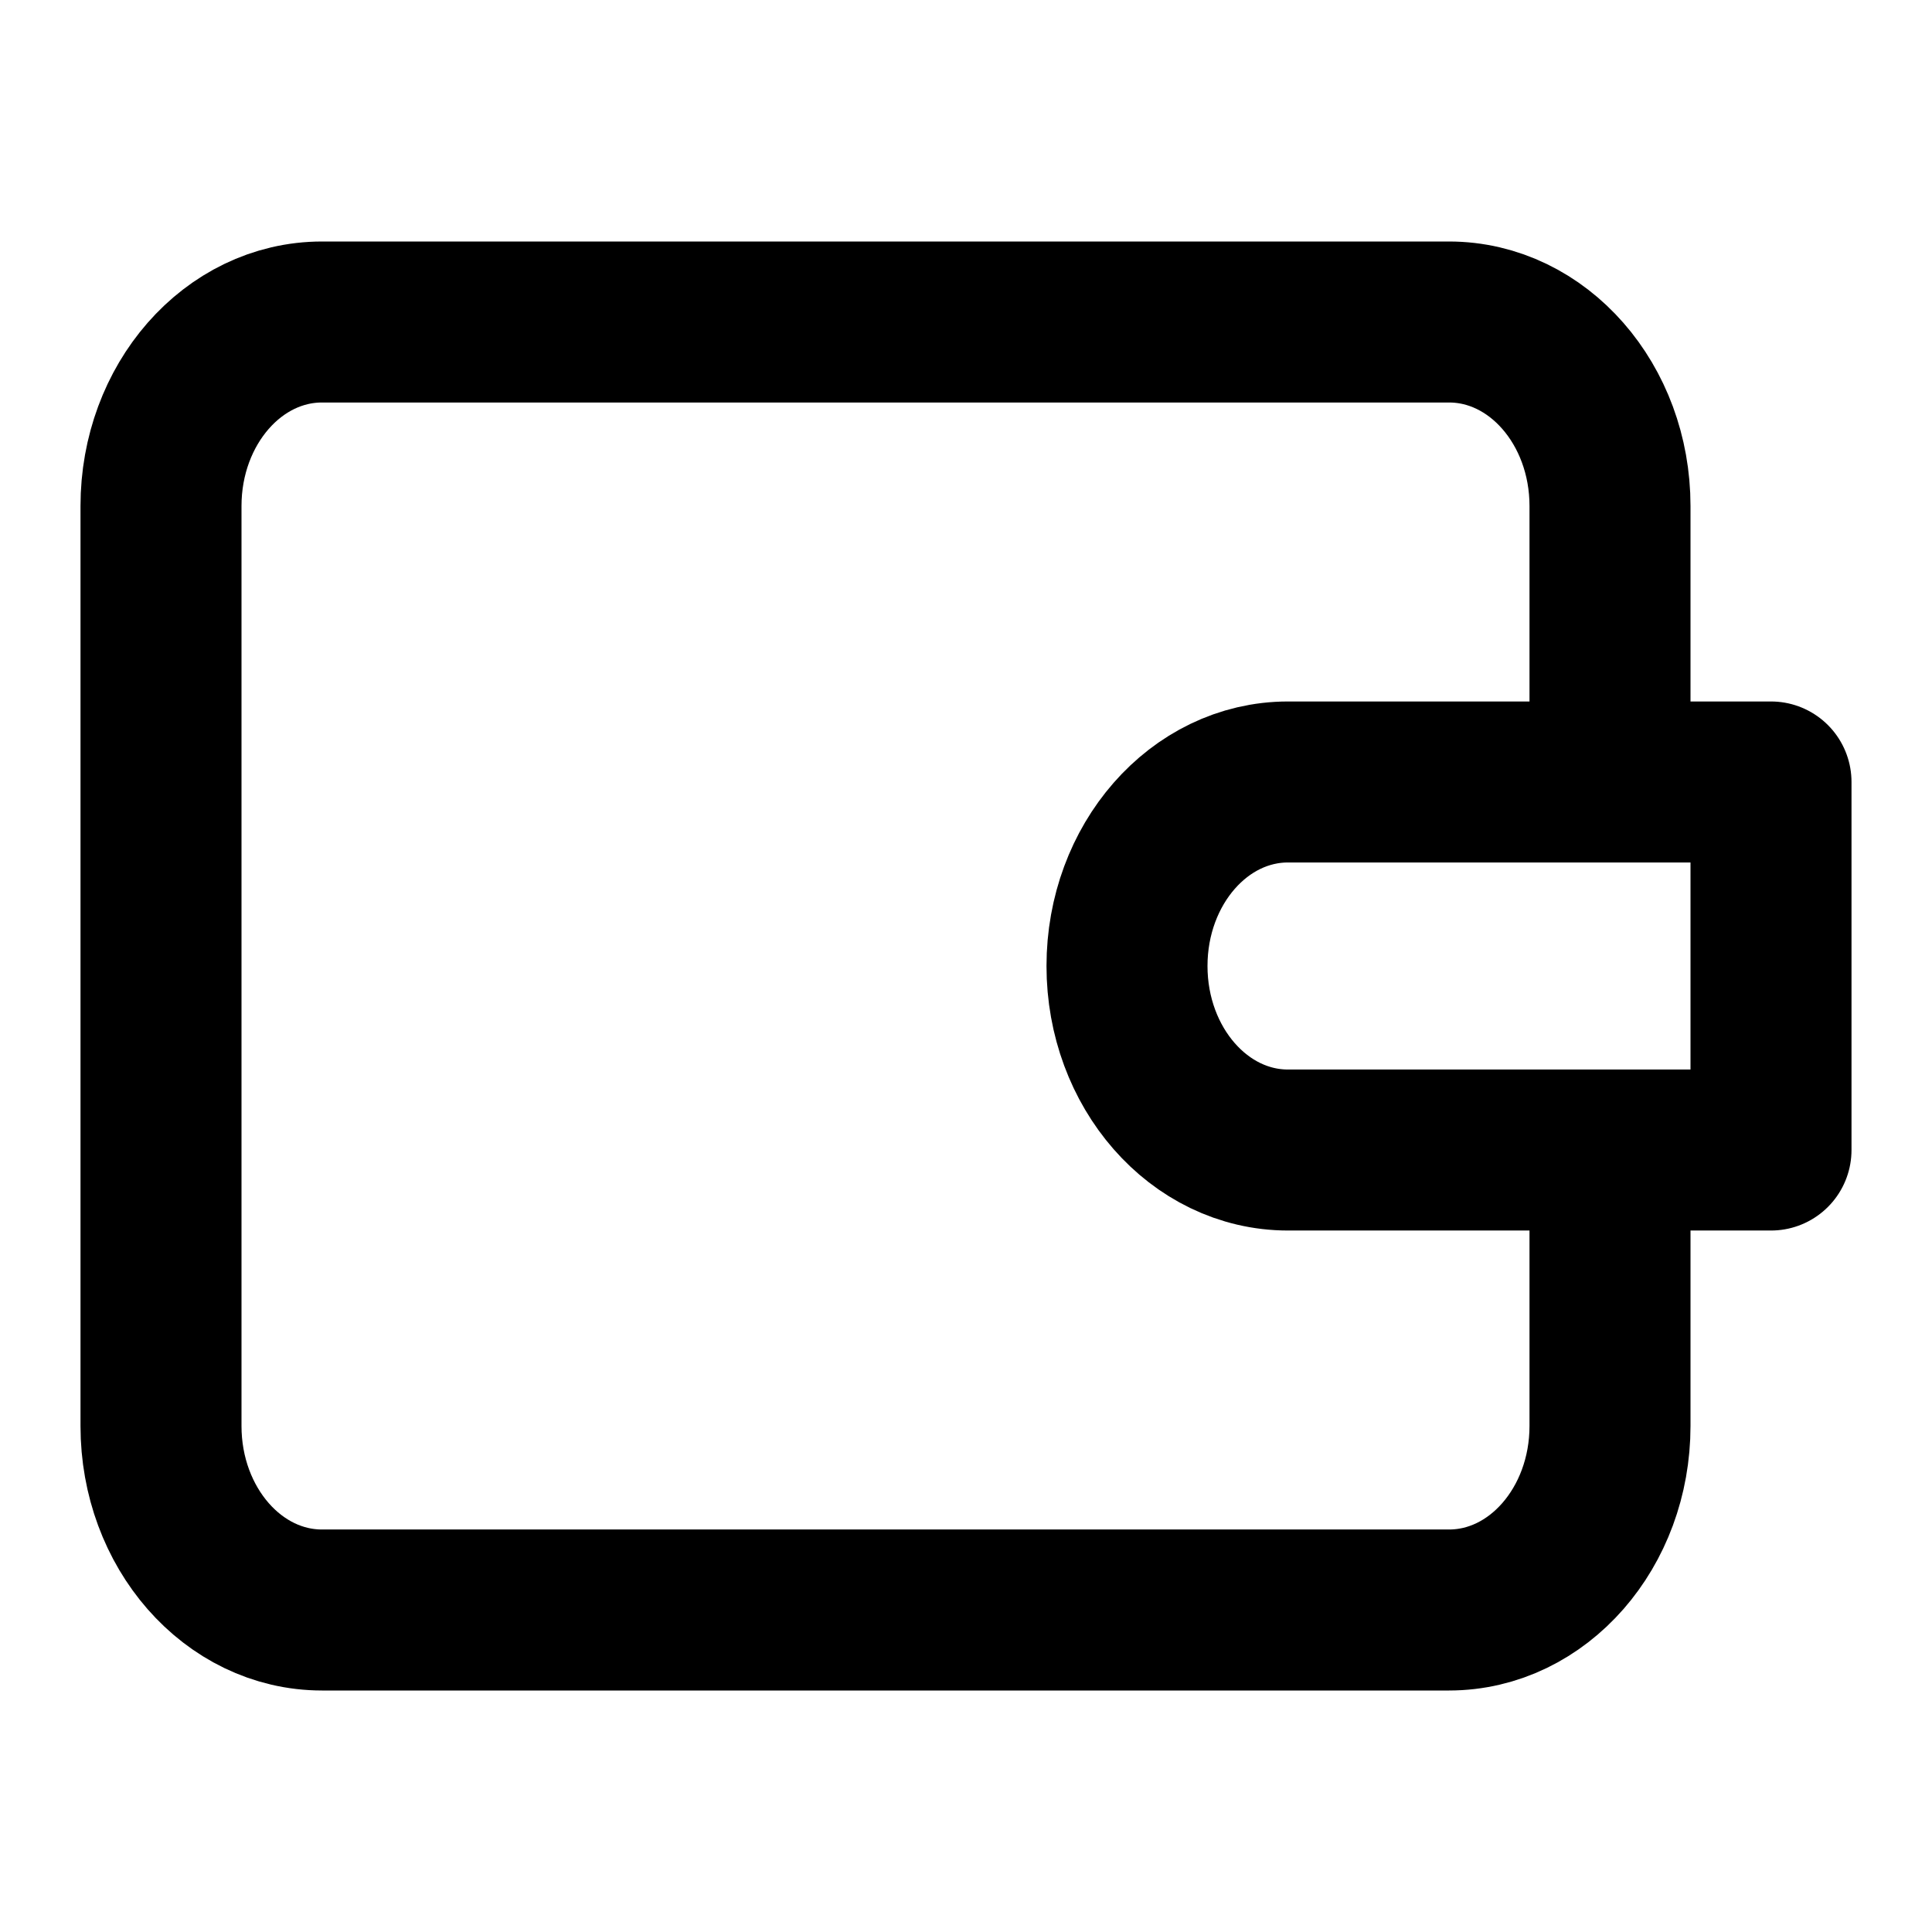
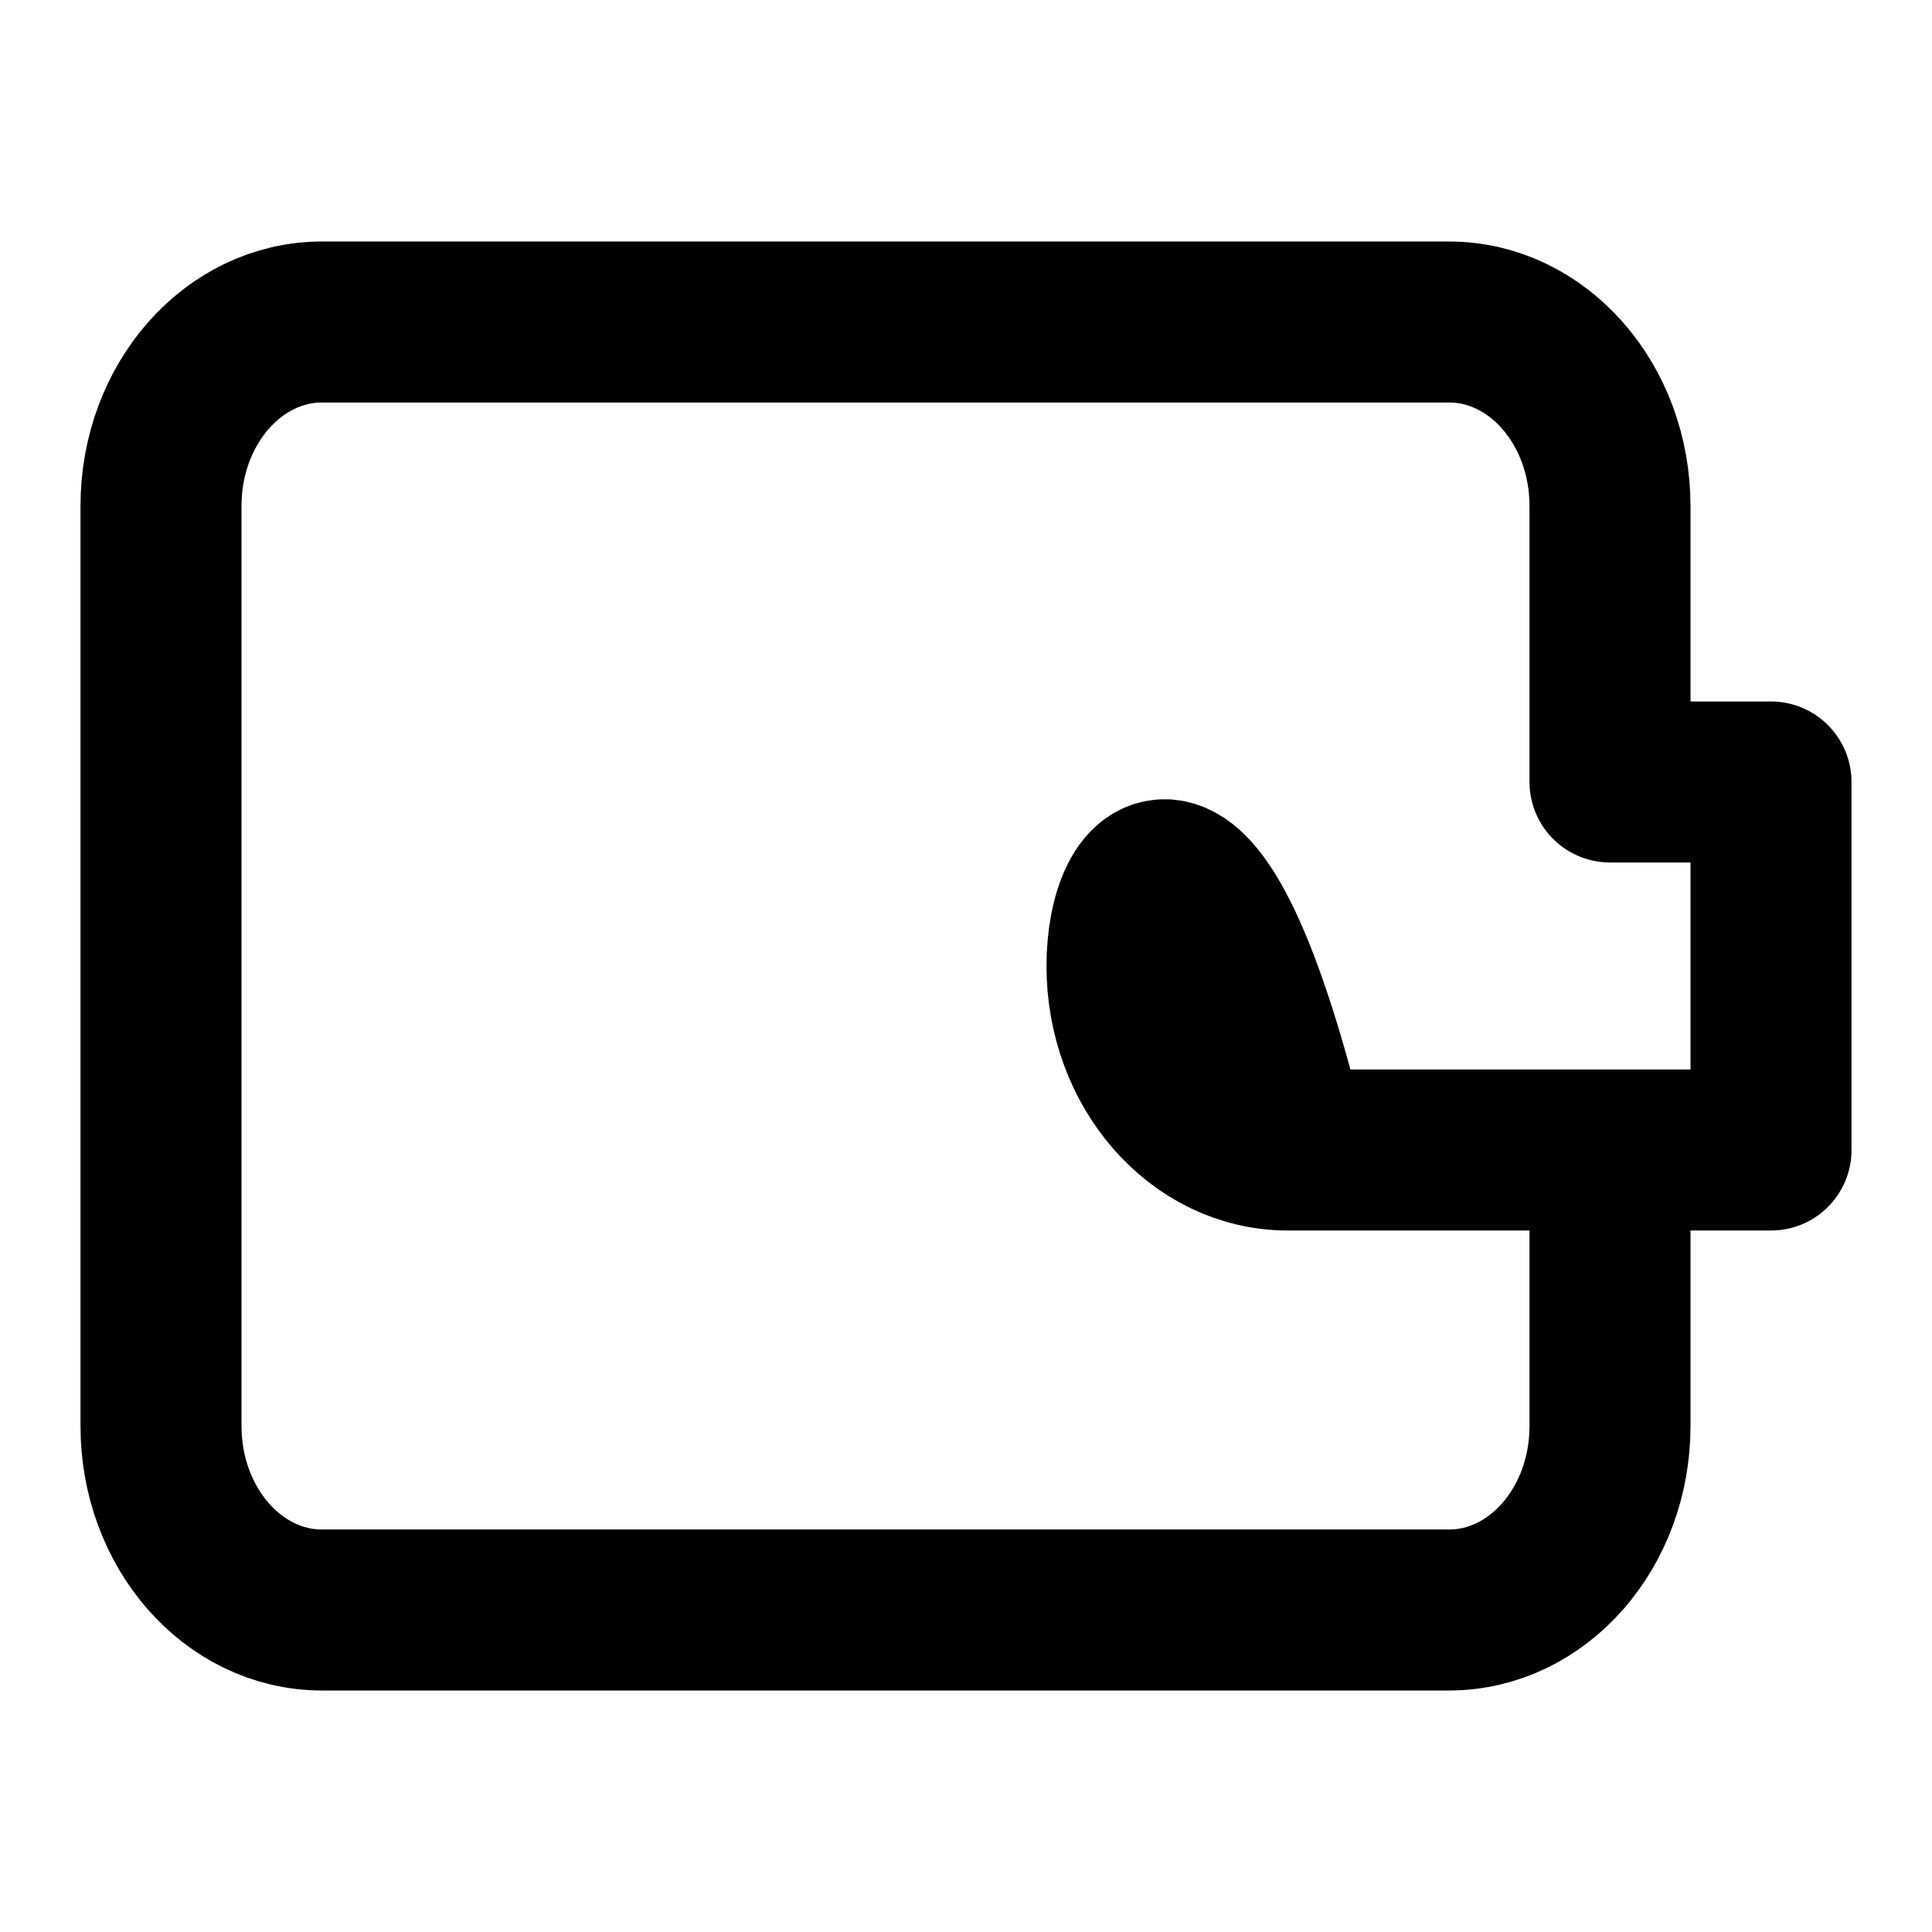
<svg xmlns="http://www.w3.org/2000/svg" width="800px" height="800px" viewBox="0 0 24 24" fill="none">
-   <path d="M20 9.714V6.286C20 5.023 19.105 4 18 4H4C2.895 4 2 5.023 2 6.286V17.714C2 18.977 2.895 20 4 20H18C19.105 20 20 18.977 20 17.714V14.286M22 9.714H16C14.895 9.714 14 10.738 14 12C14 13.262 14.895 14.286 16 14.286H22V9.714Z" stroke="#000000" stroke-width="2" stroke-linecap="round" stroke-linejoin="round" />
+   <path d="M20 9.714V6.286C20 5.023 19.105 4 18 4H4C2.895 4 2 5.023 2 6.286V17.714C2 18.977 2.895 20 4 20H18C19.105 20 20 18.977 20 17.714V14.286H16C14.895 9.714 14 10.738 14 12C14 13.262 14.895 14.286 16 14.286H22V9.714Z" stroke="#000000" stroke-width="2" stroke-linecap="round" stroke-linejoin="round" />
</svg>